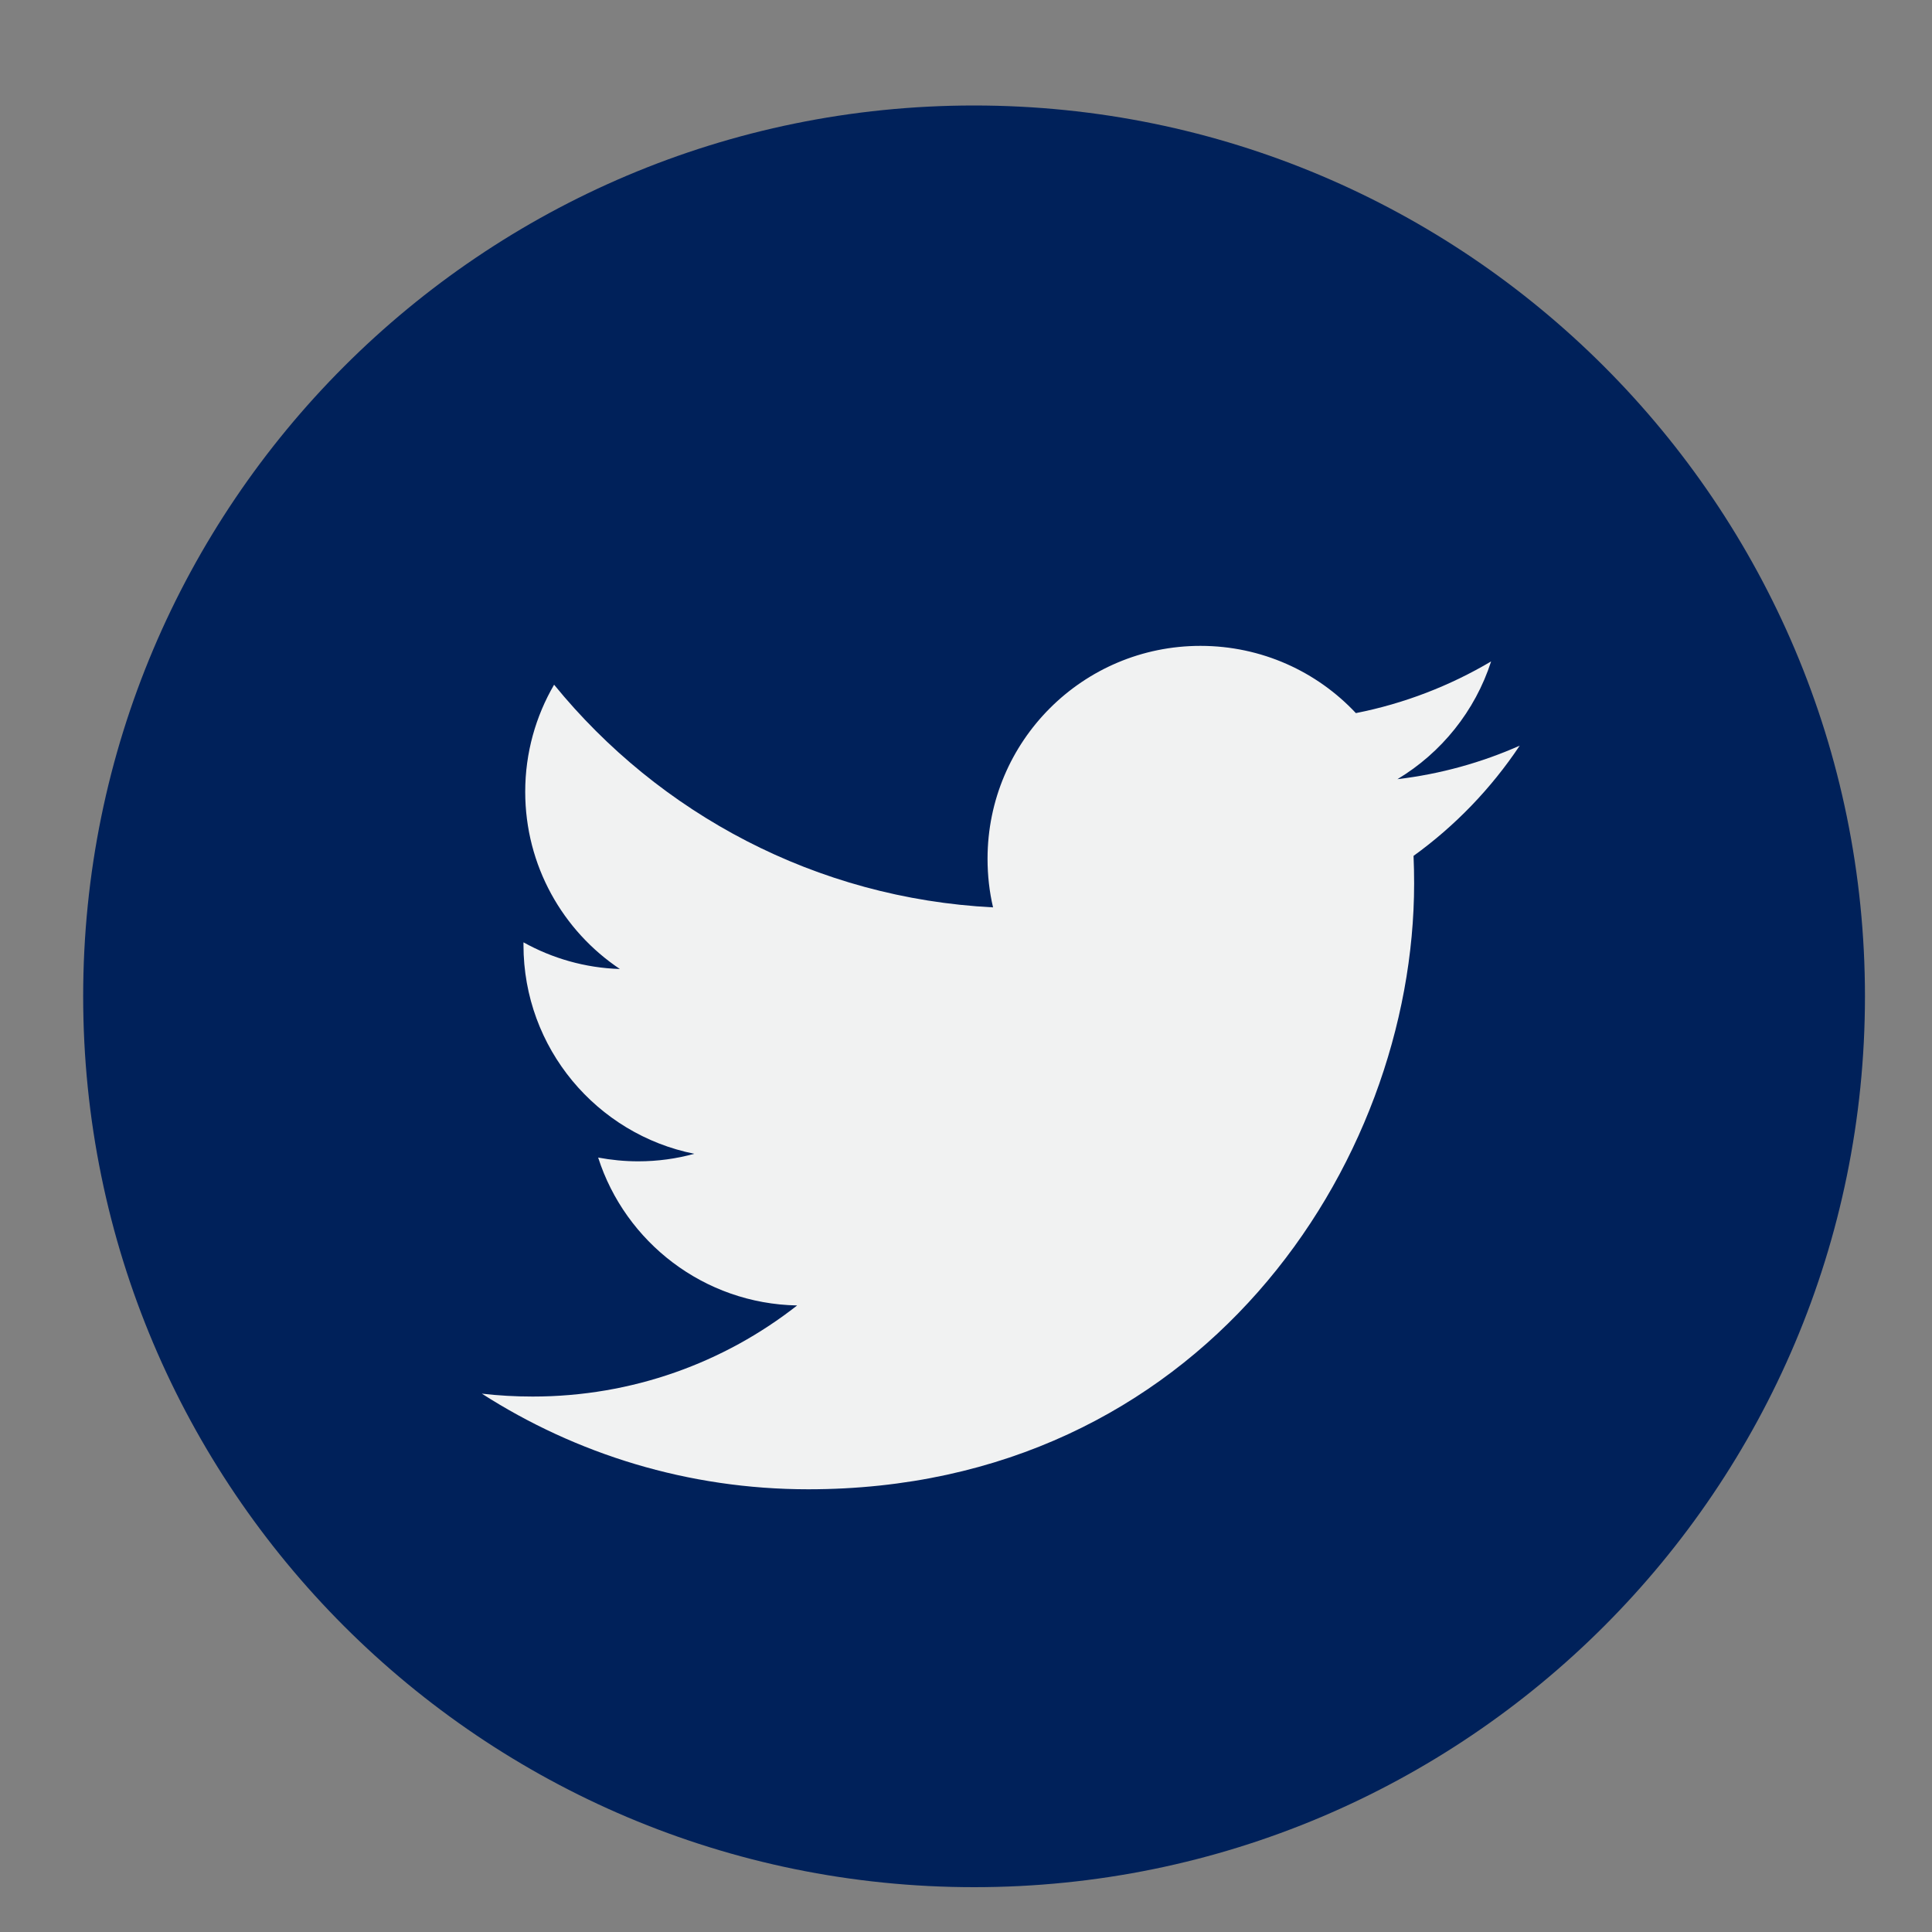
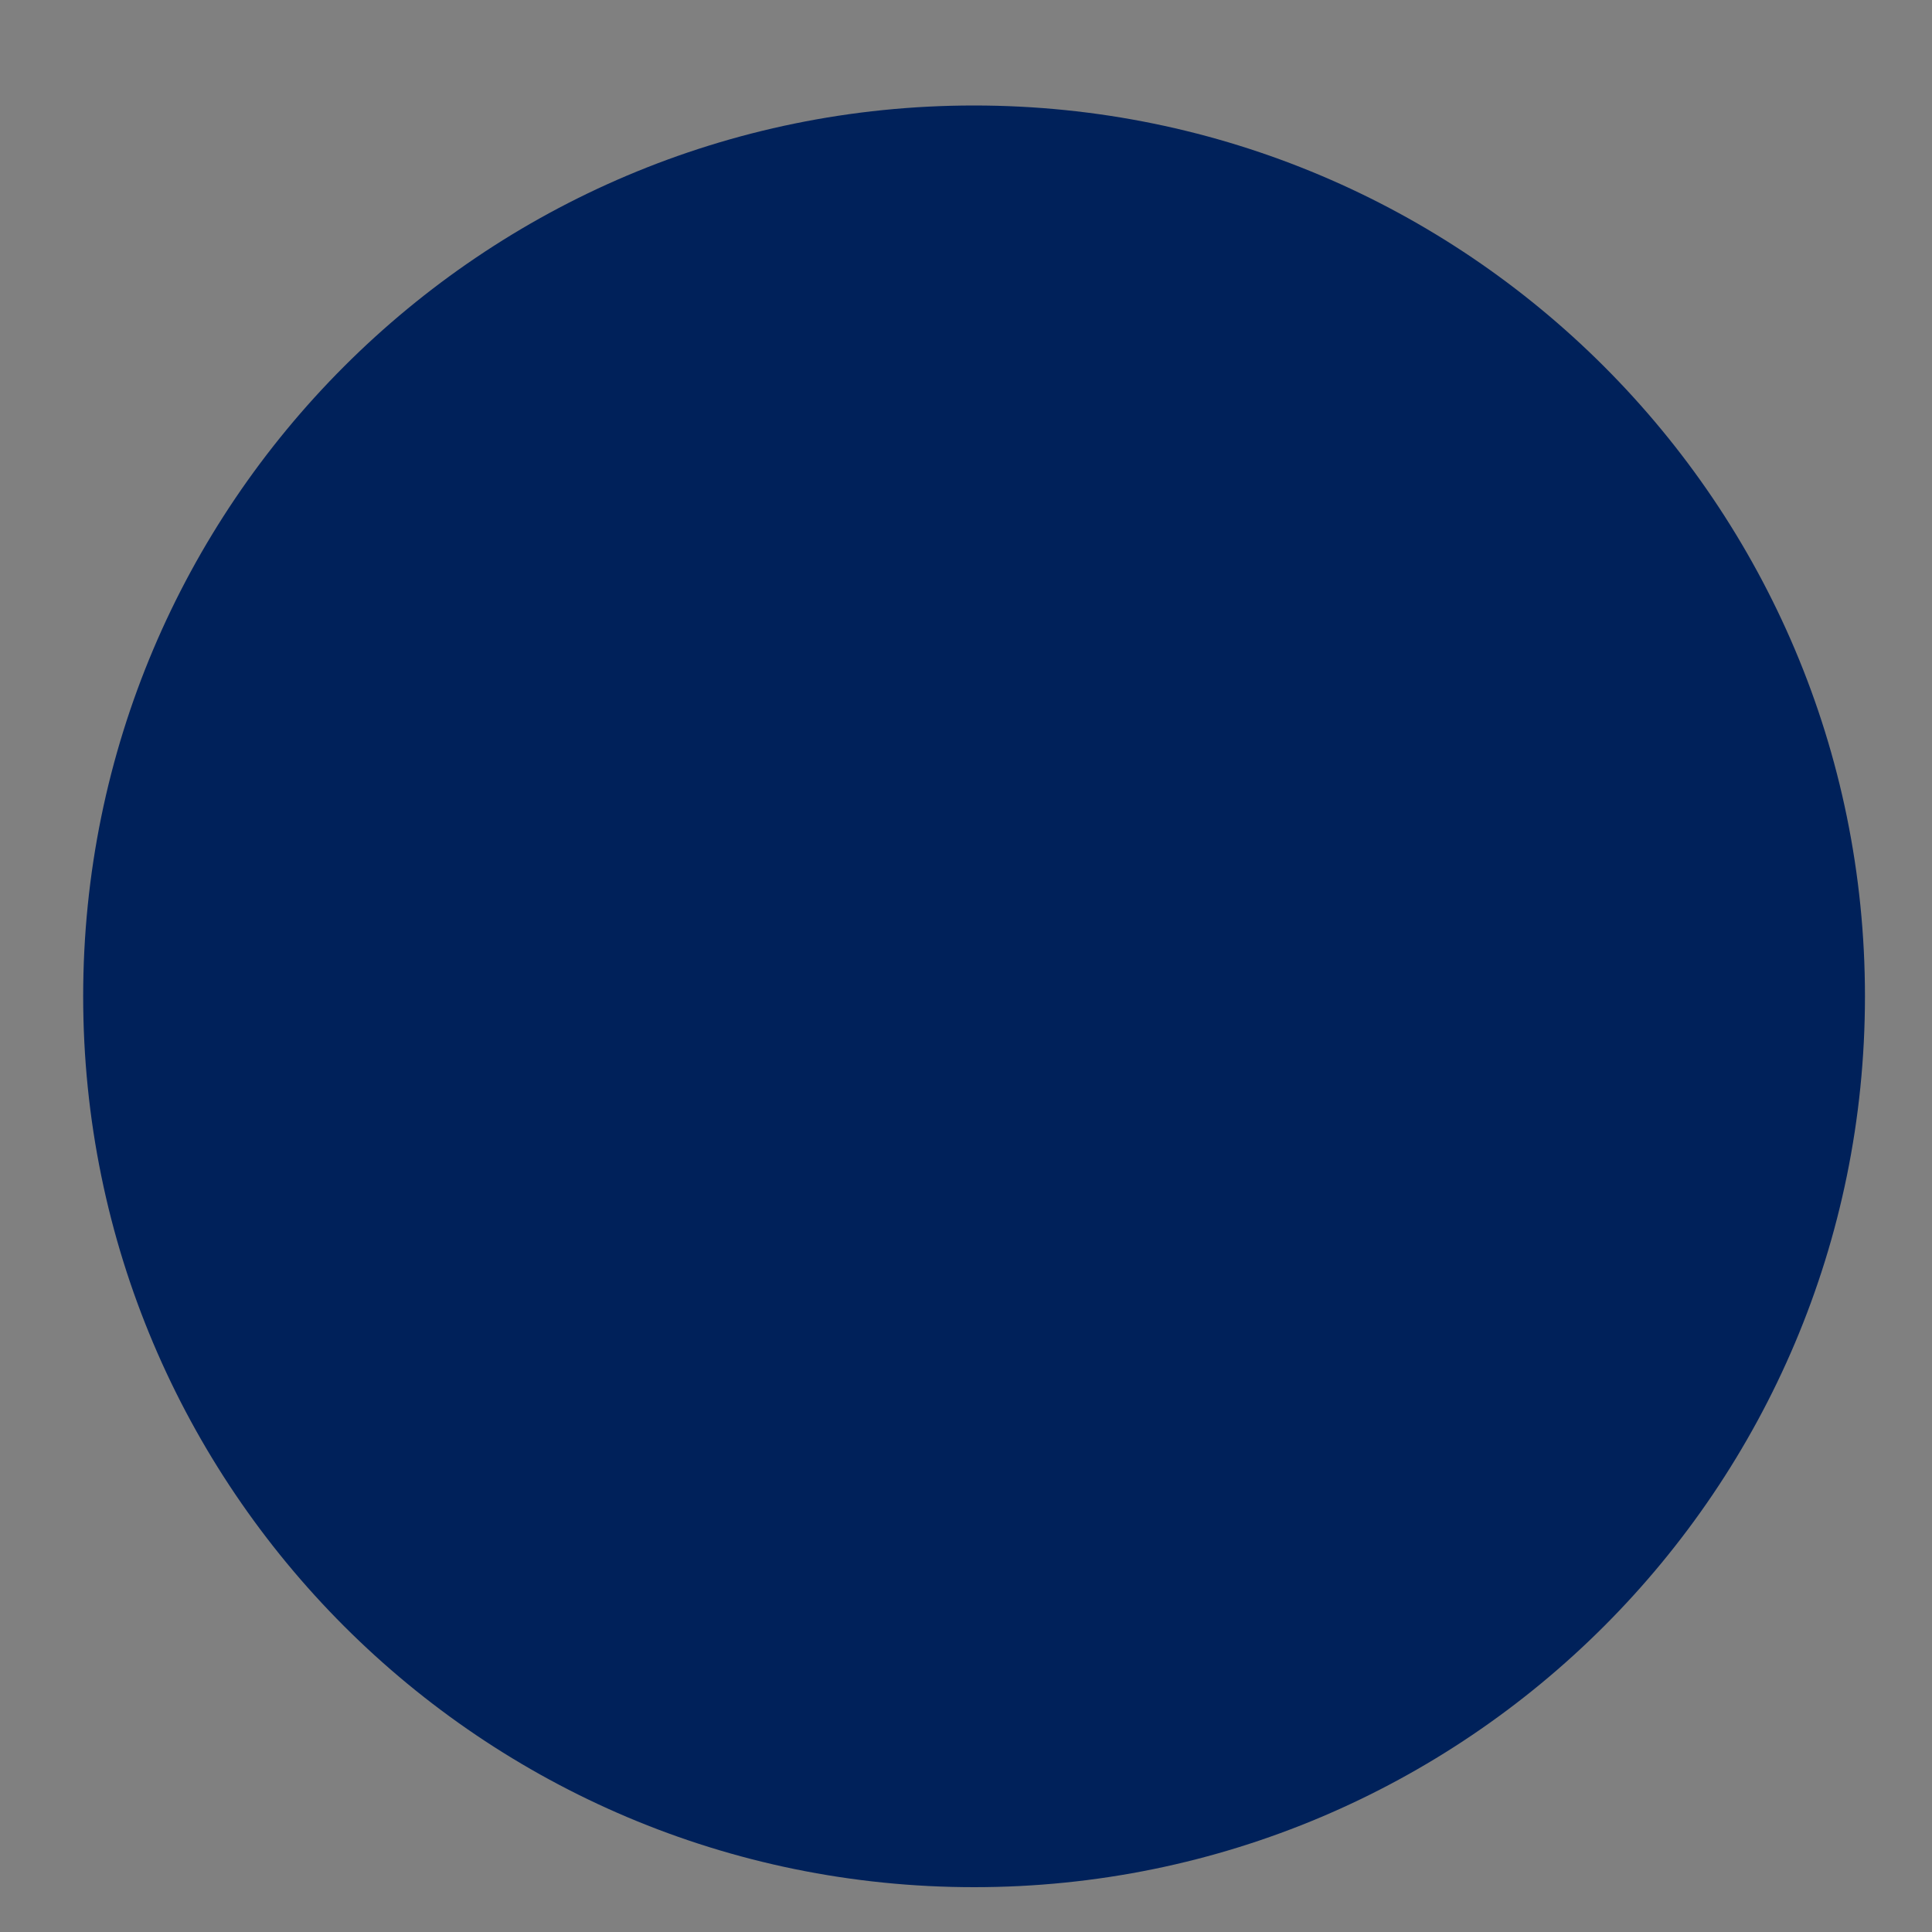
<svg xmlns="http://www.w3.org/2000/svg" version="1.1" id="Layer_1" x="0px" y="0px" viewBox="0 0 200 200" style="enable-background:new 0 0 200 200;" xml:space="preserve">
  <rect x="0" y="0" width="200" height="200" fill="#808080" stroke="none" />
  <style type="text/css">
	.st0{fill:#FFFFFF;}
	.st1{fill:#00215A;stroke:#00215A;stroke-miterlimit:10;}
	.st2{fill:#00215A;}
	.st3{fill:none;stroke:#00215A;stroke-width:9;stroke-miterlimit:10;}
	.st4{fill:#FFFFFF;stroke:#00215A;stroke-width:7;stroke-linecap:round;stroke-linejoin:round;stroke-miterlimit:10;}
	.st5{fill:#00215A;stroke:#00215A;stroke-width:3;stroke-miterlimit:10;}
	.st6{fill:#00215A;stroke:#00215A;stroke-width:4;stroke-miterlimit:10;}
	.st7{fill:#00215A;stroke:#00215A;stroke-width:2;stroke-miterlimit:10;}
	.st8{fill:none;stroke:#00215A;stroke-width:20;stroke-linecap:round;stroke-linejoin:round;stroke-miterlimit:10;}
	.st9{fill:#F1F2F2;}
	.st10{fill-rule:evenodd;clip-rule:evenodd;fill:#00215A;}
	.st11{fill:none;stroke:#00215A;stroke-width:22;stroke-linecap:round;stroke-linejoin:round;stroke-miterlimit:10;}
	.st12{fill:none;stroke:#00215A;stroke-width:15;stroke-linecap:round;stroke-linejoin:round;stroke-miterlimit:10;}
</style>
  <g>
    <path class="st2" d="M193.06,103.14c0,50.93-41.29,92.22-92.22,92.22S8.61,154.07,8.61,103.14s41.29-92.22,92.22-92.22   S193.06,52.2,193.06,103.14L193.06,103.14z M193.06,103.14" />
-     <path class="st9" d="M157.32,77.19c-3.95,1.75-8.2,2.94-12.66,3.47c4.55-2.73,8.04-7.05,9.7-12.19c-4.26,2.52-8.98,4.36-14,5.35   c-4.02-4.29-9.75-6.96-16.09-6.96c-12.18,0-22.04,9.87-22.04,22.04c0,1.73,0.19,3.41,0.57,5.03C84.48,93,68.23,84.22,57.36,70.88   c-1.9,3.26-2.99,7.05-2.99,11.08c0,7.65,3.89,14.4,9.8,18.35c-3.61-0.11-7.01-1.11-9.98-2.76c0,0.1,0,0.18,0,0.28   c0,10.68,7.6,19.59,17.68,21.61c-1.85,0.51-3.8,0.78-5.8,0.78c-1.42,0-2.8-0.14-4.15-0.39c2.81,8.76,10.95,15.13,20.6,15.31   c-7.55,5.92-17.05,9.43-27.38,9.43c-1.78,0-3.54-0.1-5.26-0.3c9.75,6.25,21.34,9.9,33.79,9.9c40.55,0,62.72-33.59,62.72-62.72   c0-0.96-0.02-1.9-0.06-2.85C150.64,85.49,154.37,81.61,157.32,77.19L157.32,77.19z M157.32,77.19" />
  </g>
</svg>